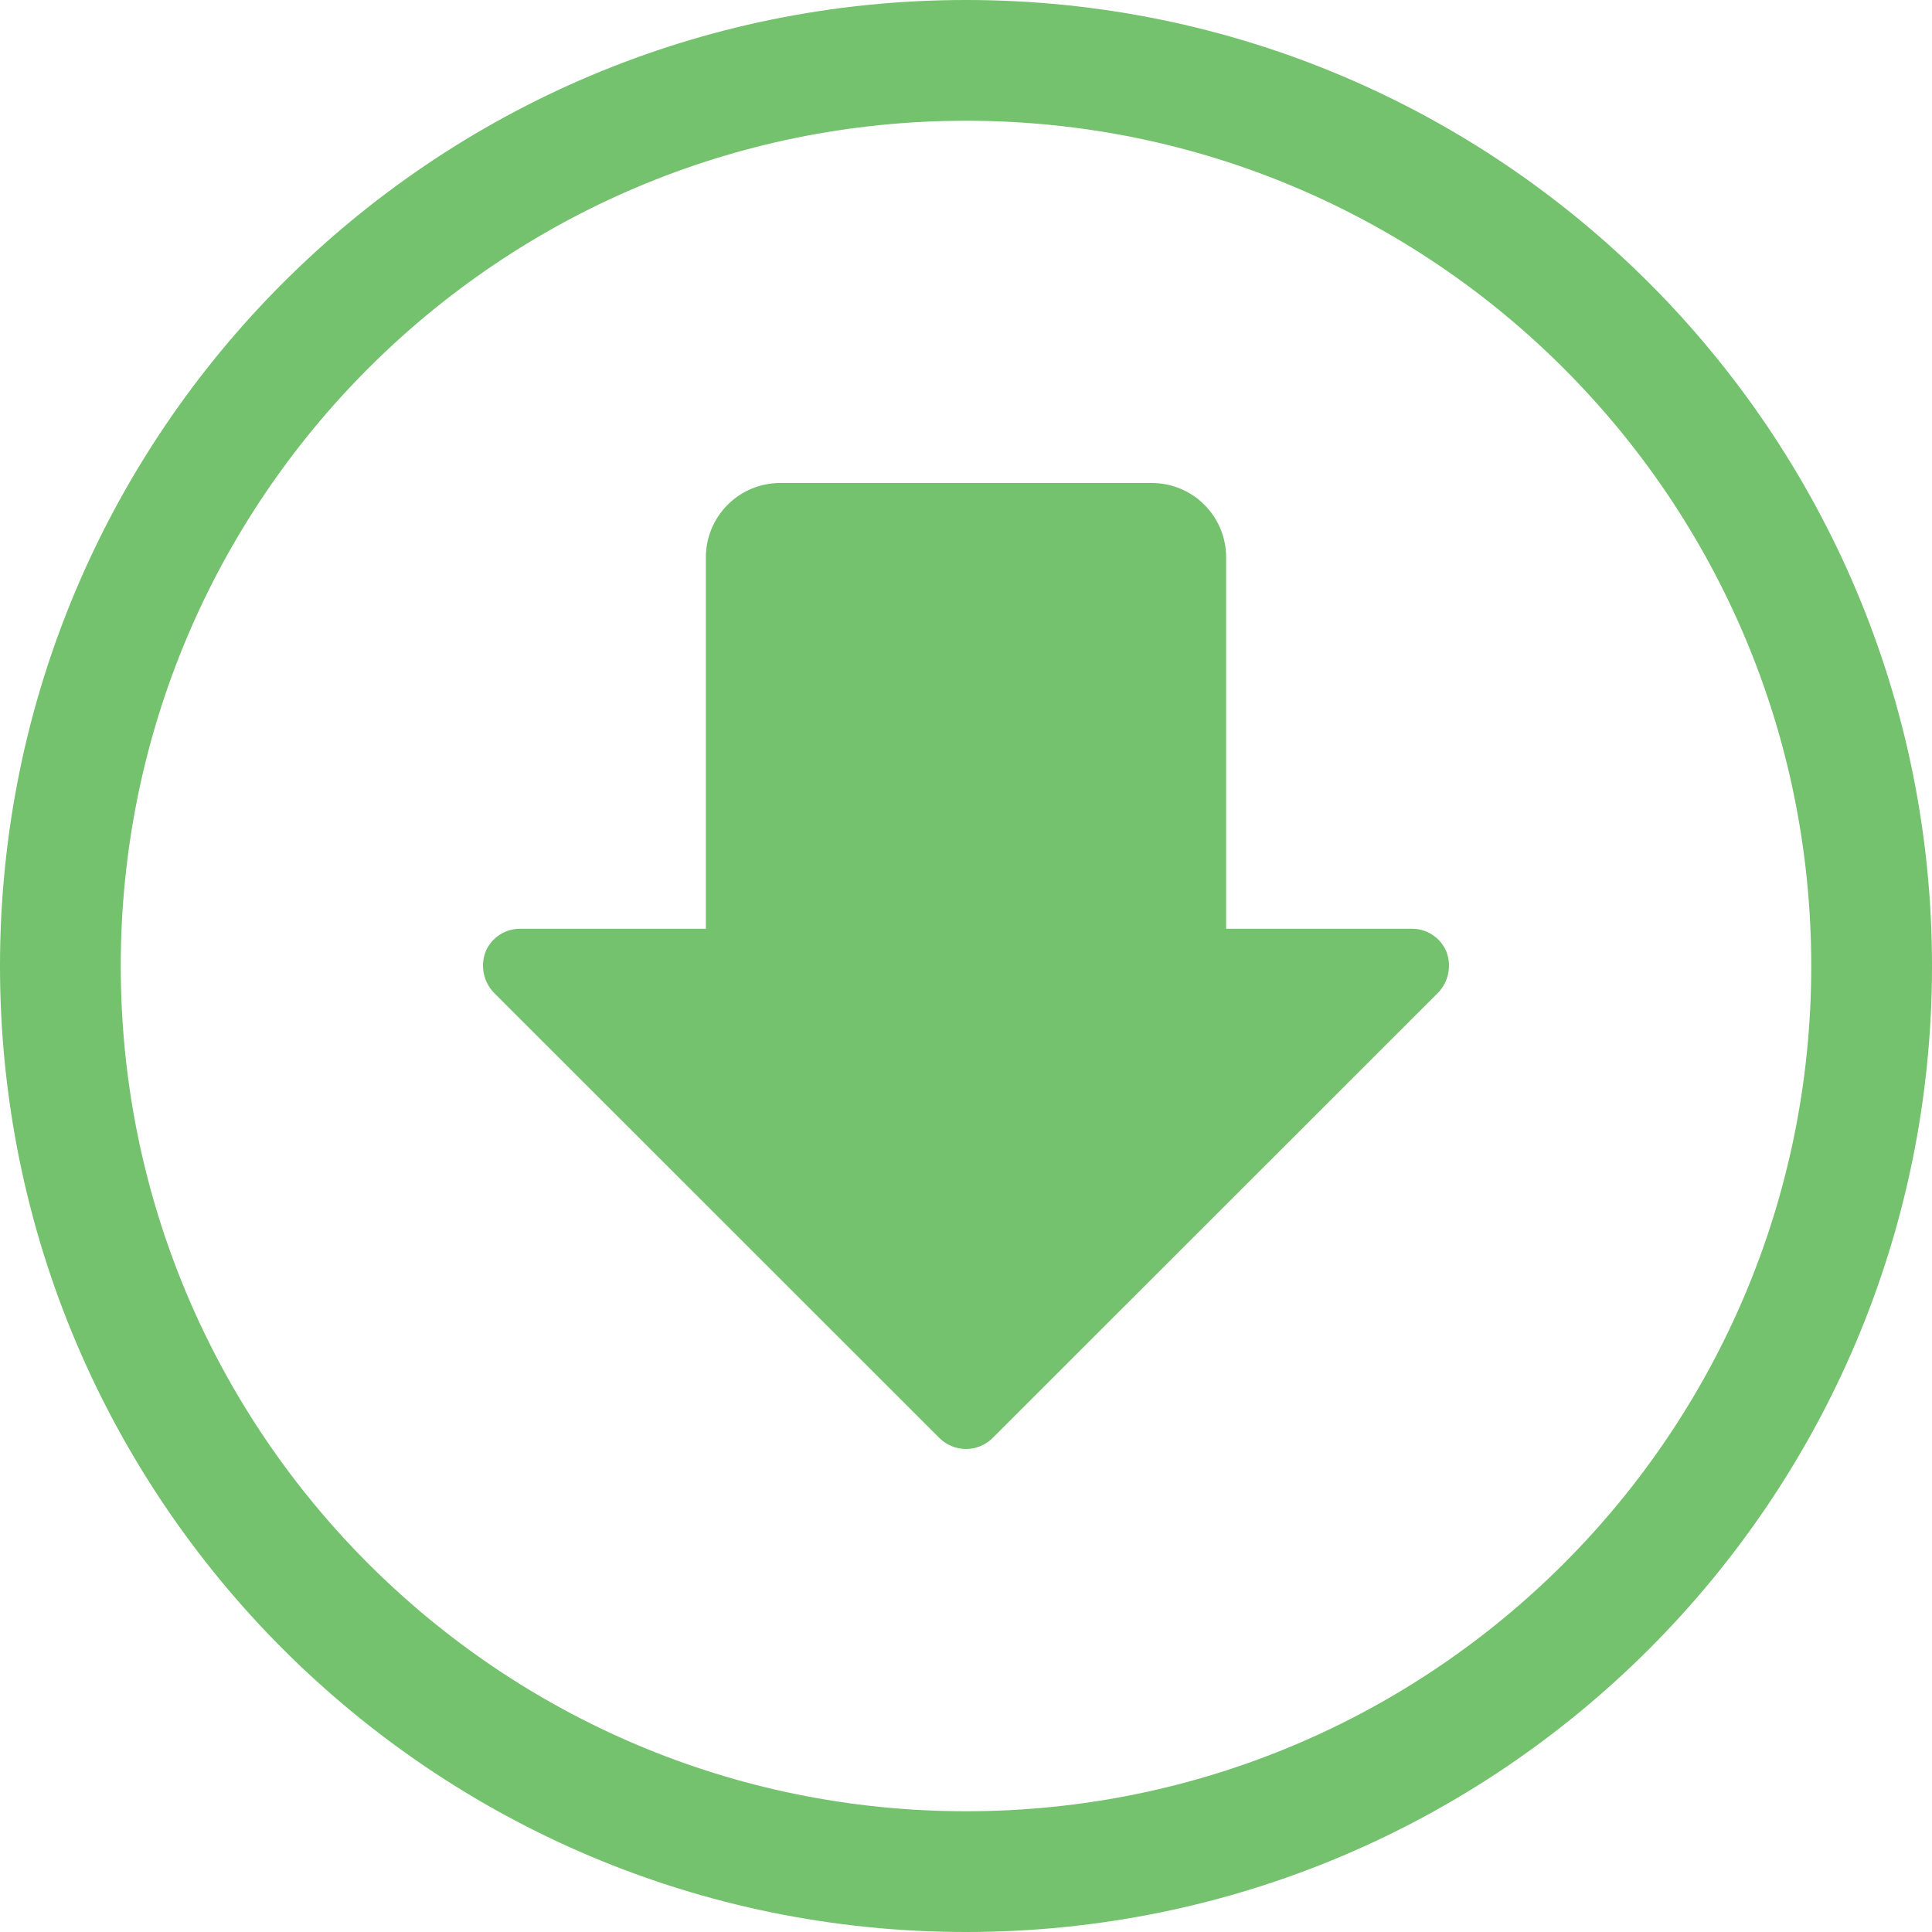
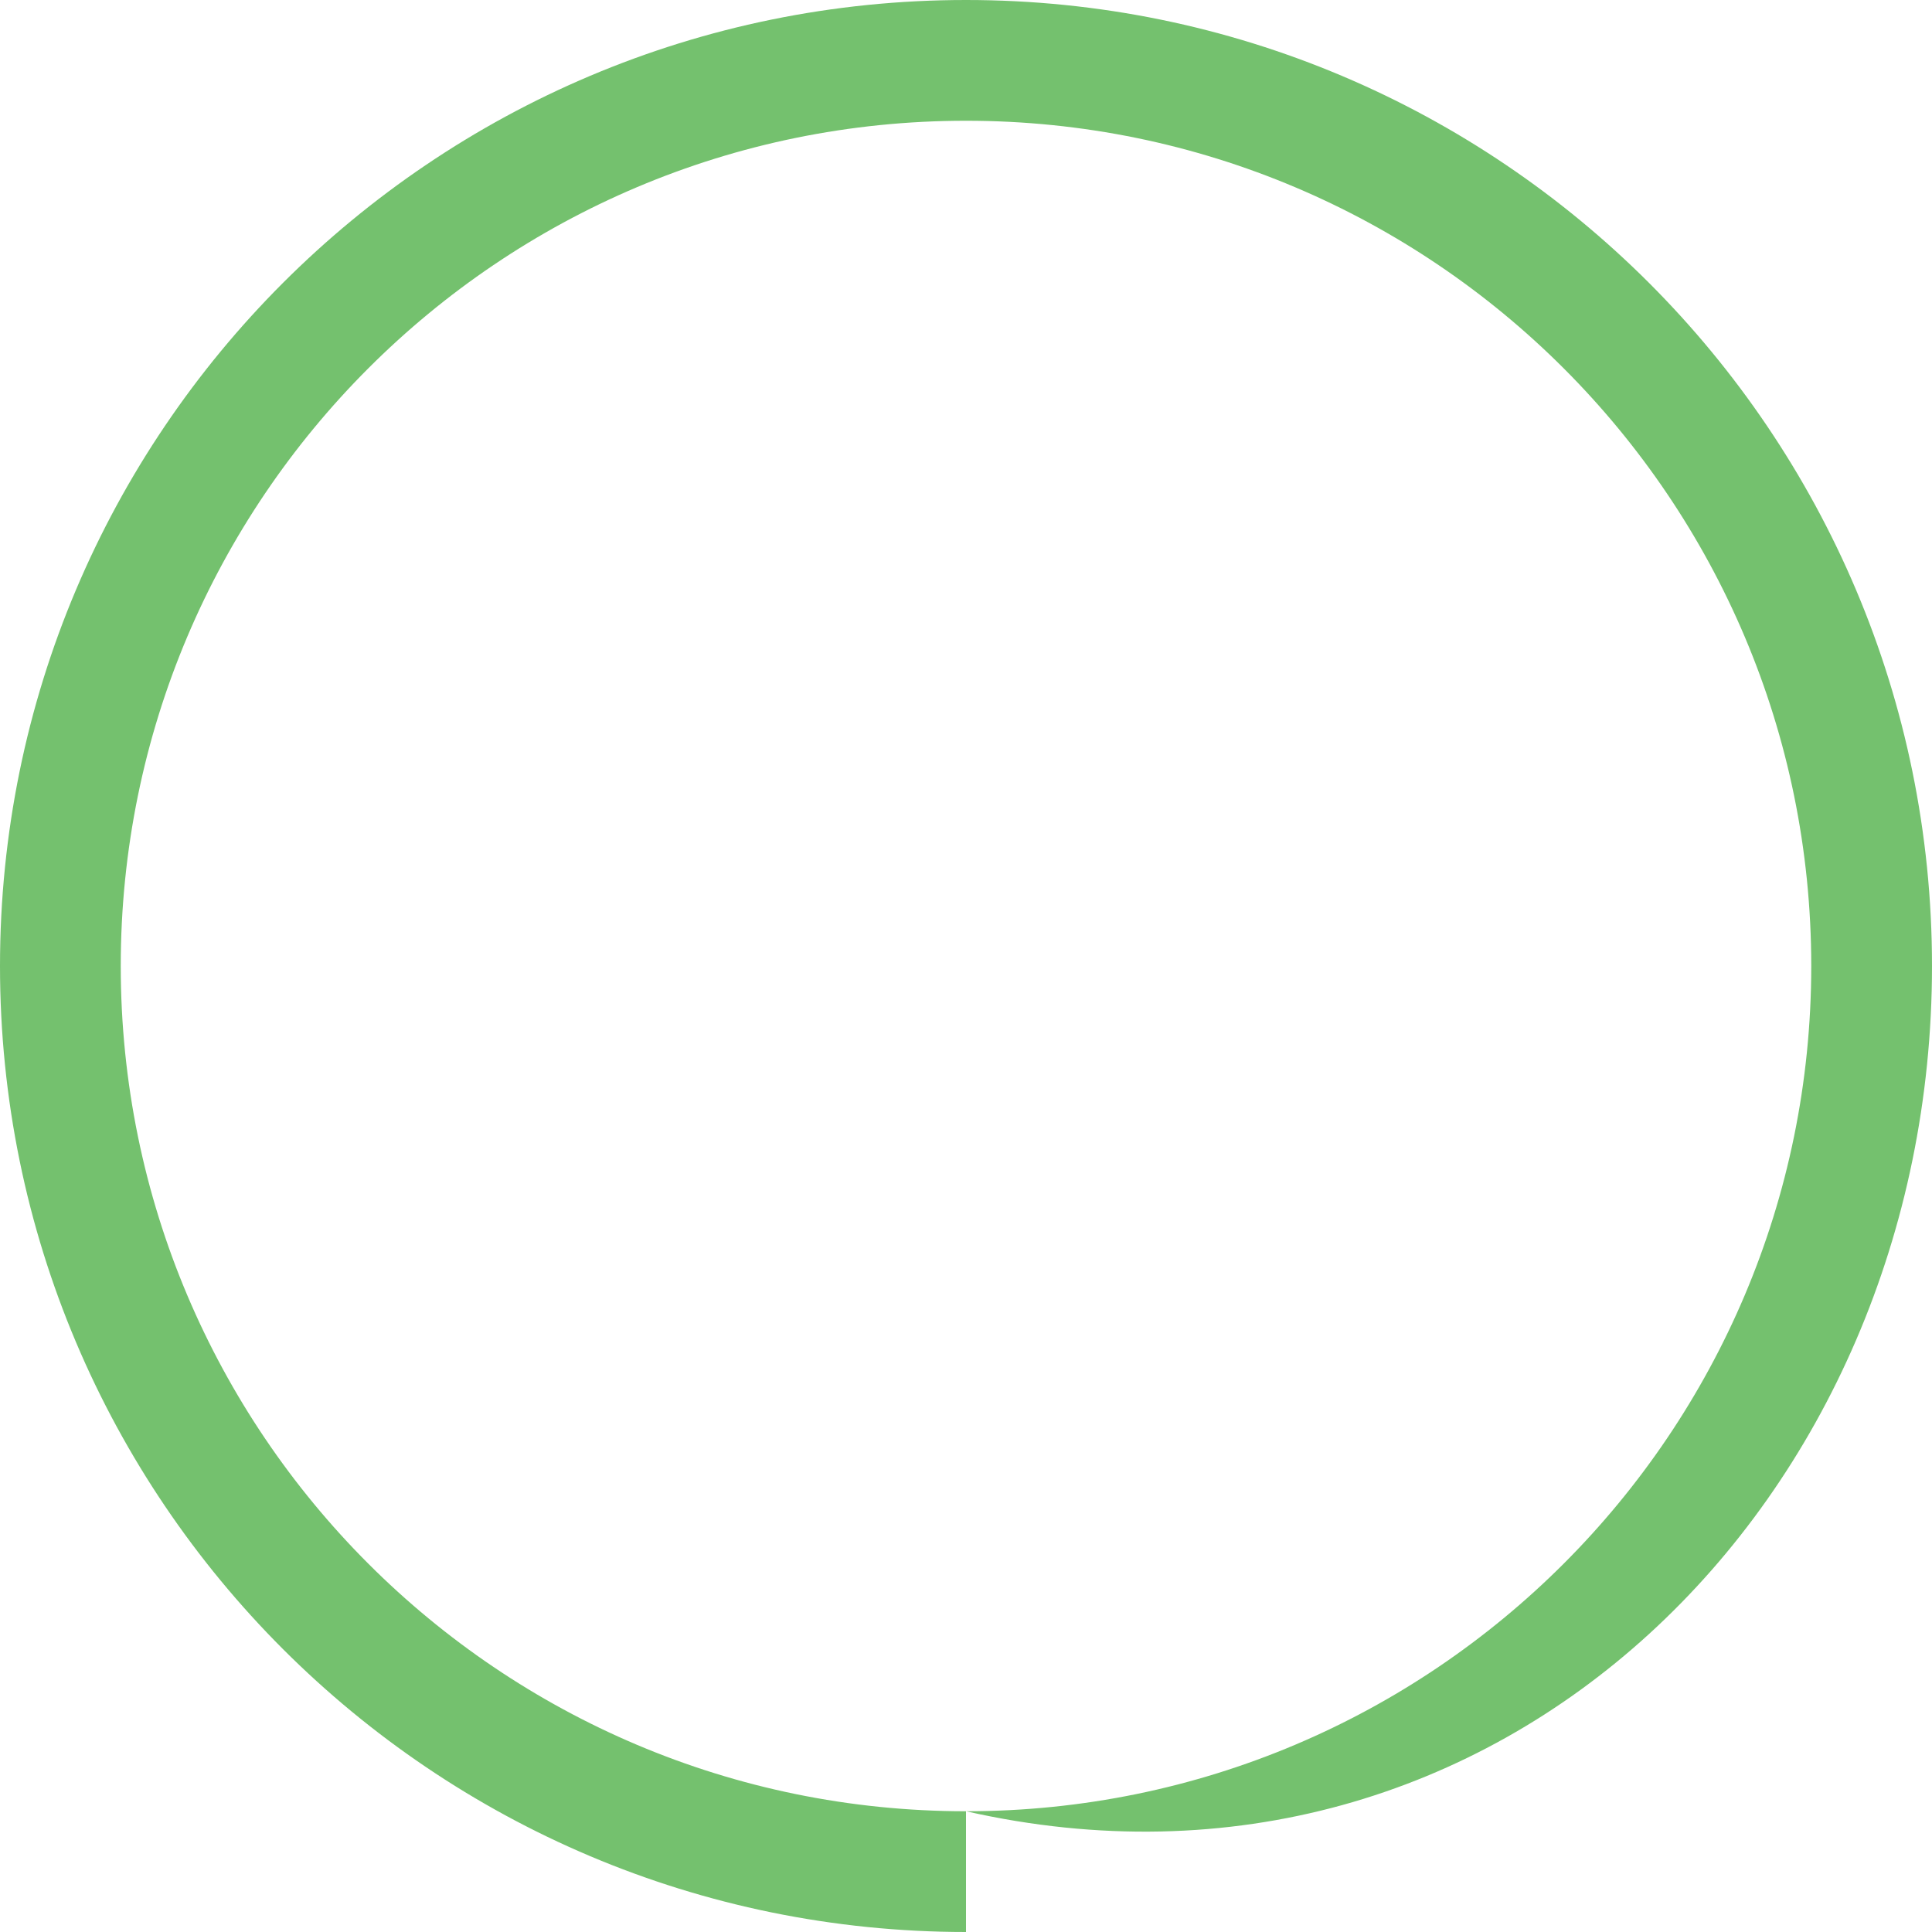
<svg xmlns="http://www.w3.org/2000/svg" width="48" height="48" viewBox="0 0 48 48" fill="none">
-   <path d="M12.066 23.64C12.137 23.472 12.256 23.328 12.408 23.228C12.56 23.127 12.738 23.074 12.92 23.075H17.537V13.846C17.537 13.356 17.731 12.887 18.078 12.541C18.424 12.194 18.894 12 19.384 12H28.616C29.106 12 29.576 12.194 29.922 12.541C30.269 12.887 30.463 13.356 30.463 13.846V23.075H35.08C35.262 23.074 35.44 23.127 35.592 23.228C35.744 23.328 35.863 23.472 35.934 23.64C36 23.81 36.017 23.996 35.982 24.176C35.948 24.355 35.863 24.521 35.737 24.655L24.658 35.73C24.483 35.903 24.246 36 24 36C23.754 36 23.517 35.903 23.342 35.73L12.262 24.655C12.137 24.521 12.052 24.355 12.018 24.176C11.983 23.996 12 23.81 12.066 23.64Z" fill="#74C16E" />
-   <path fill-rule="evenodd" clip-rule="evenodd" d="M24 45C35.598 45 45 35.598 45 24C45 12.402 35.598 3 24 3C12.402 3 3 12.402 3 24C3 35.598 12.402 45 24 45ZM24 48C37.255 48 48 37.255 48 24C48 10.745 37.255 0 24 0C10.745 0 0 10.745 0 24C0 37.255 10.745 48 24 48Z" fill="#74C16E" />
+   <path fill-rule="evenodd" clip-rule="evenodd" d="M24 45C35.598 45 45 35.598 45 24C45 12.402 35.598 3 24 3C12.402 3 3 12.402 3 24C3 35.598 12.402 45 24 45ZC37.255 48 48 37.255 48 24C48 10.745 37.255 0 24 0C10.745 0 0 10.745 0 24C0 37.255 10.745 48 24 48Z" fill="#74C16E" />
</svg>